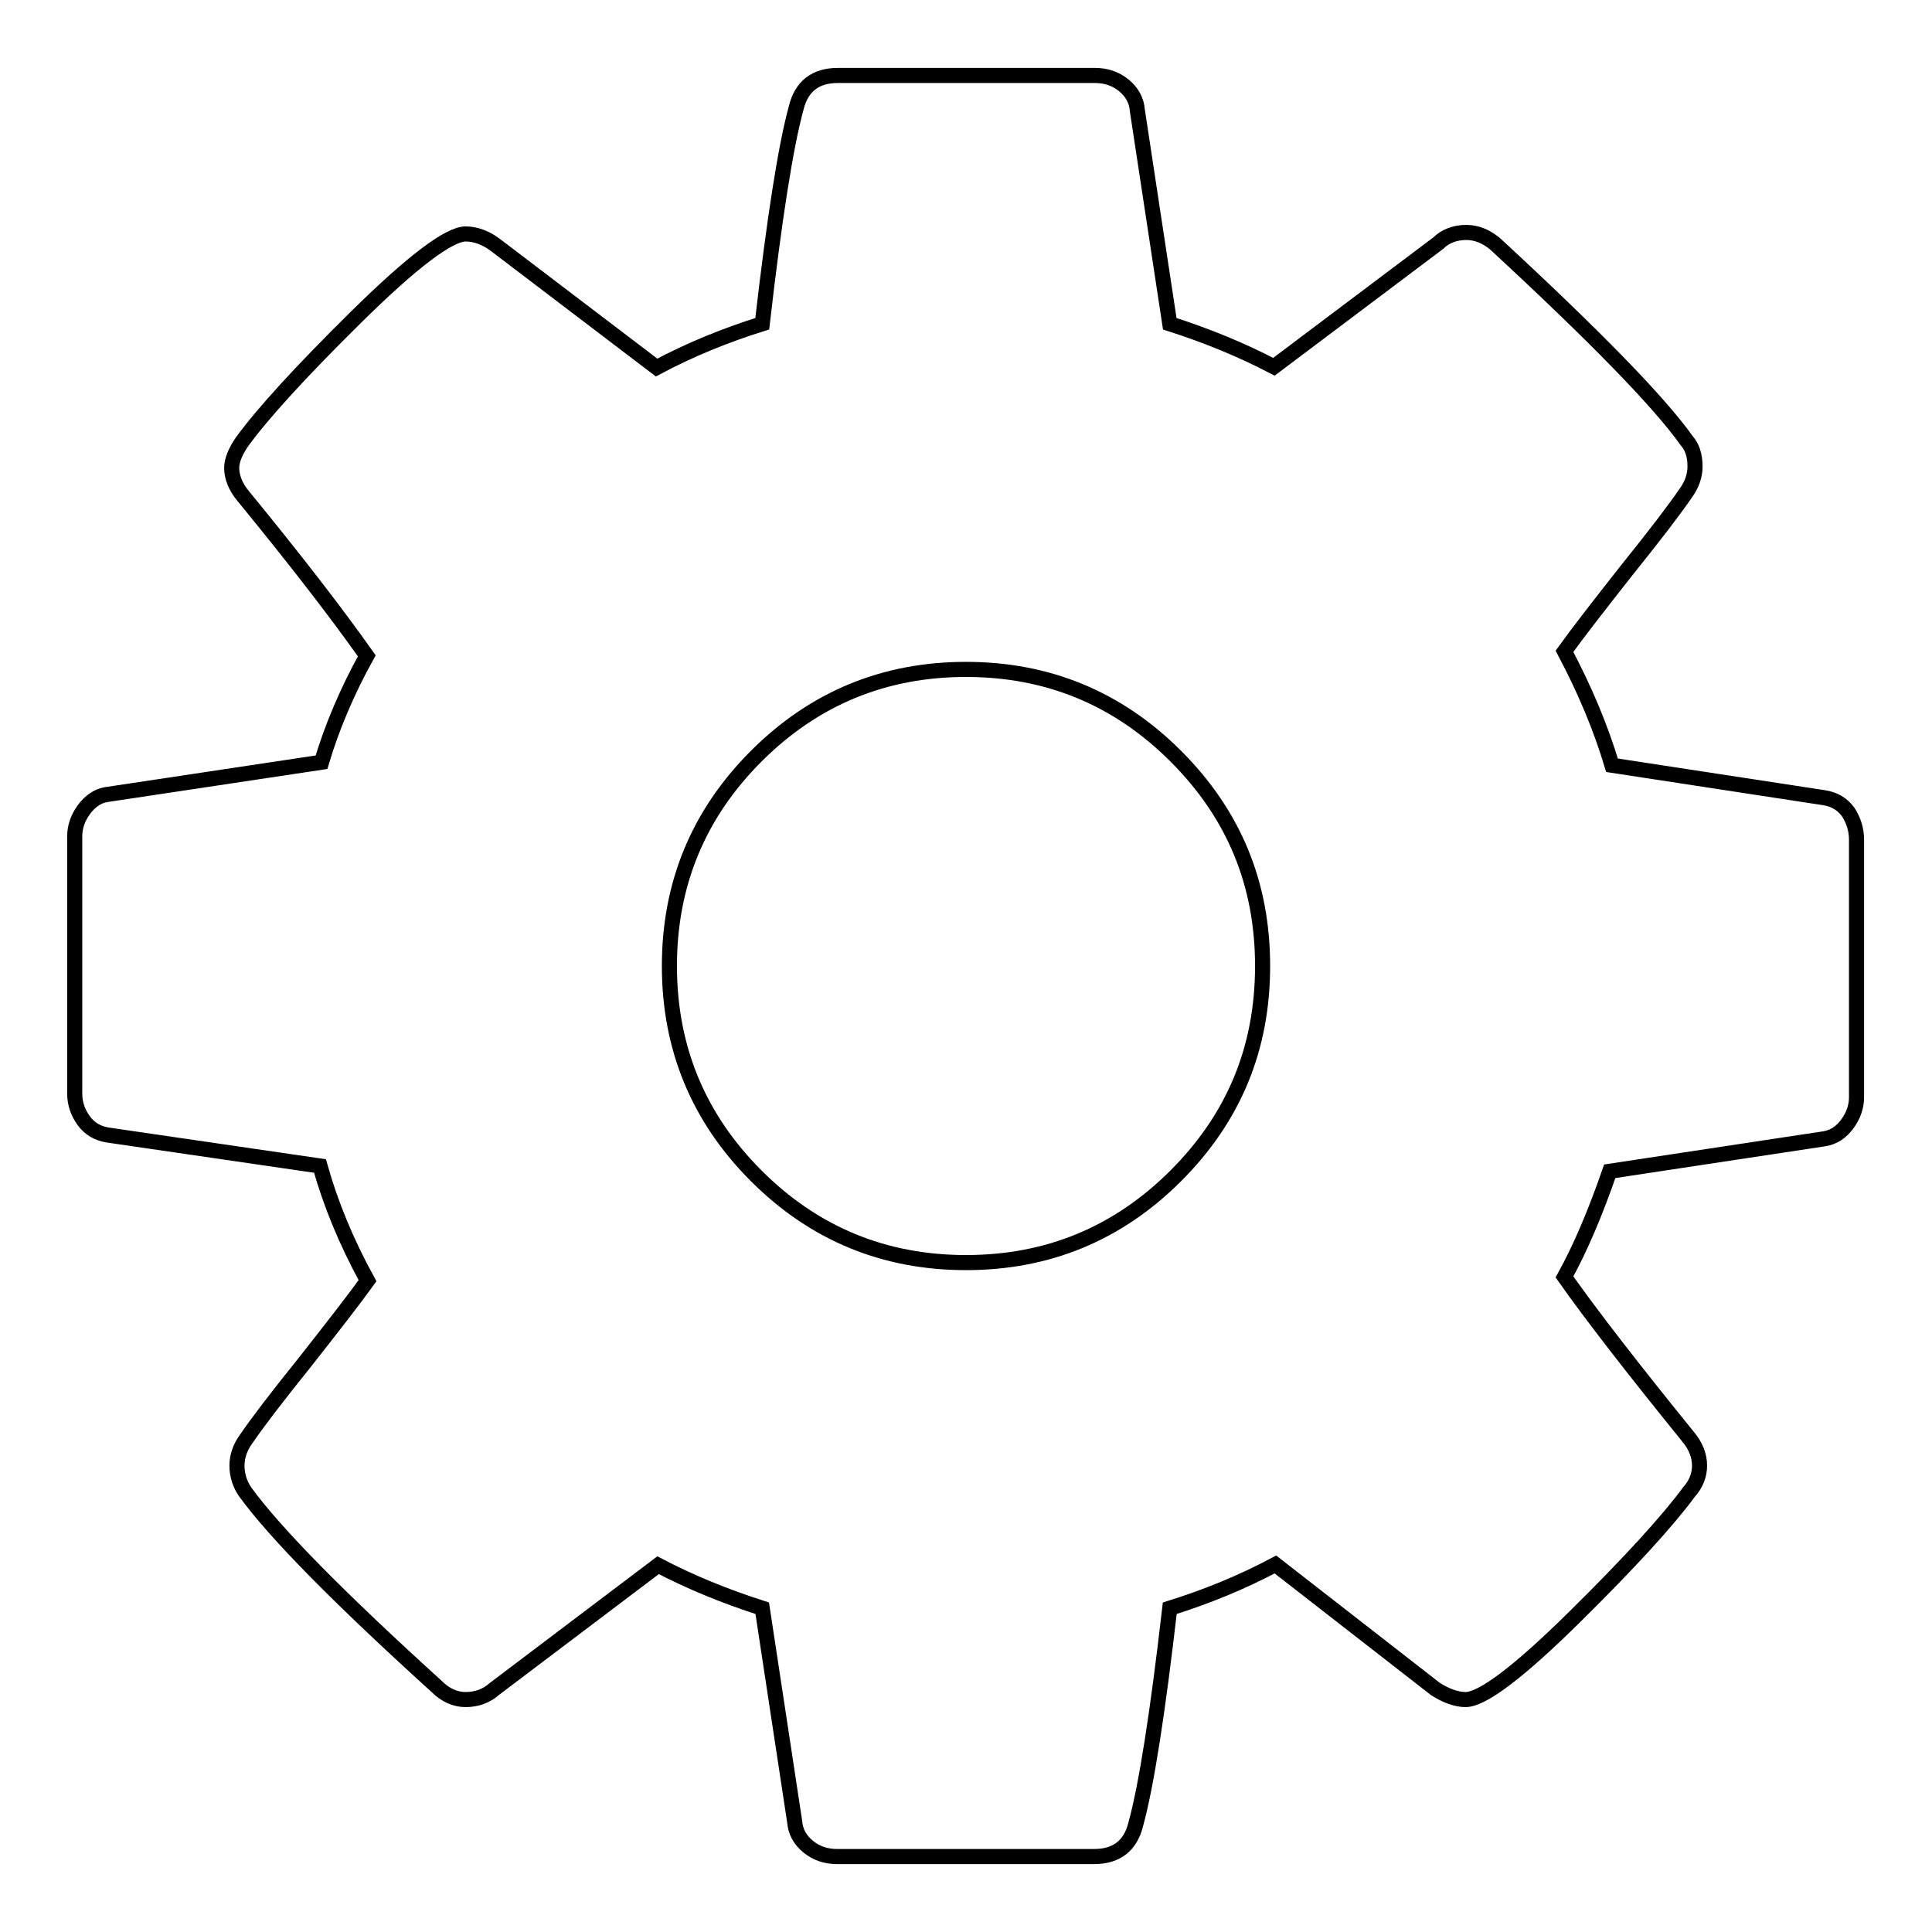
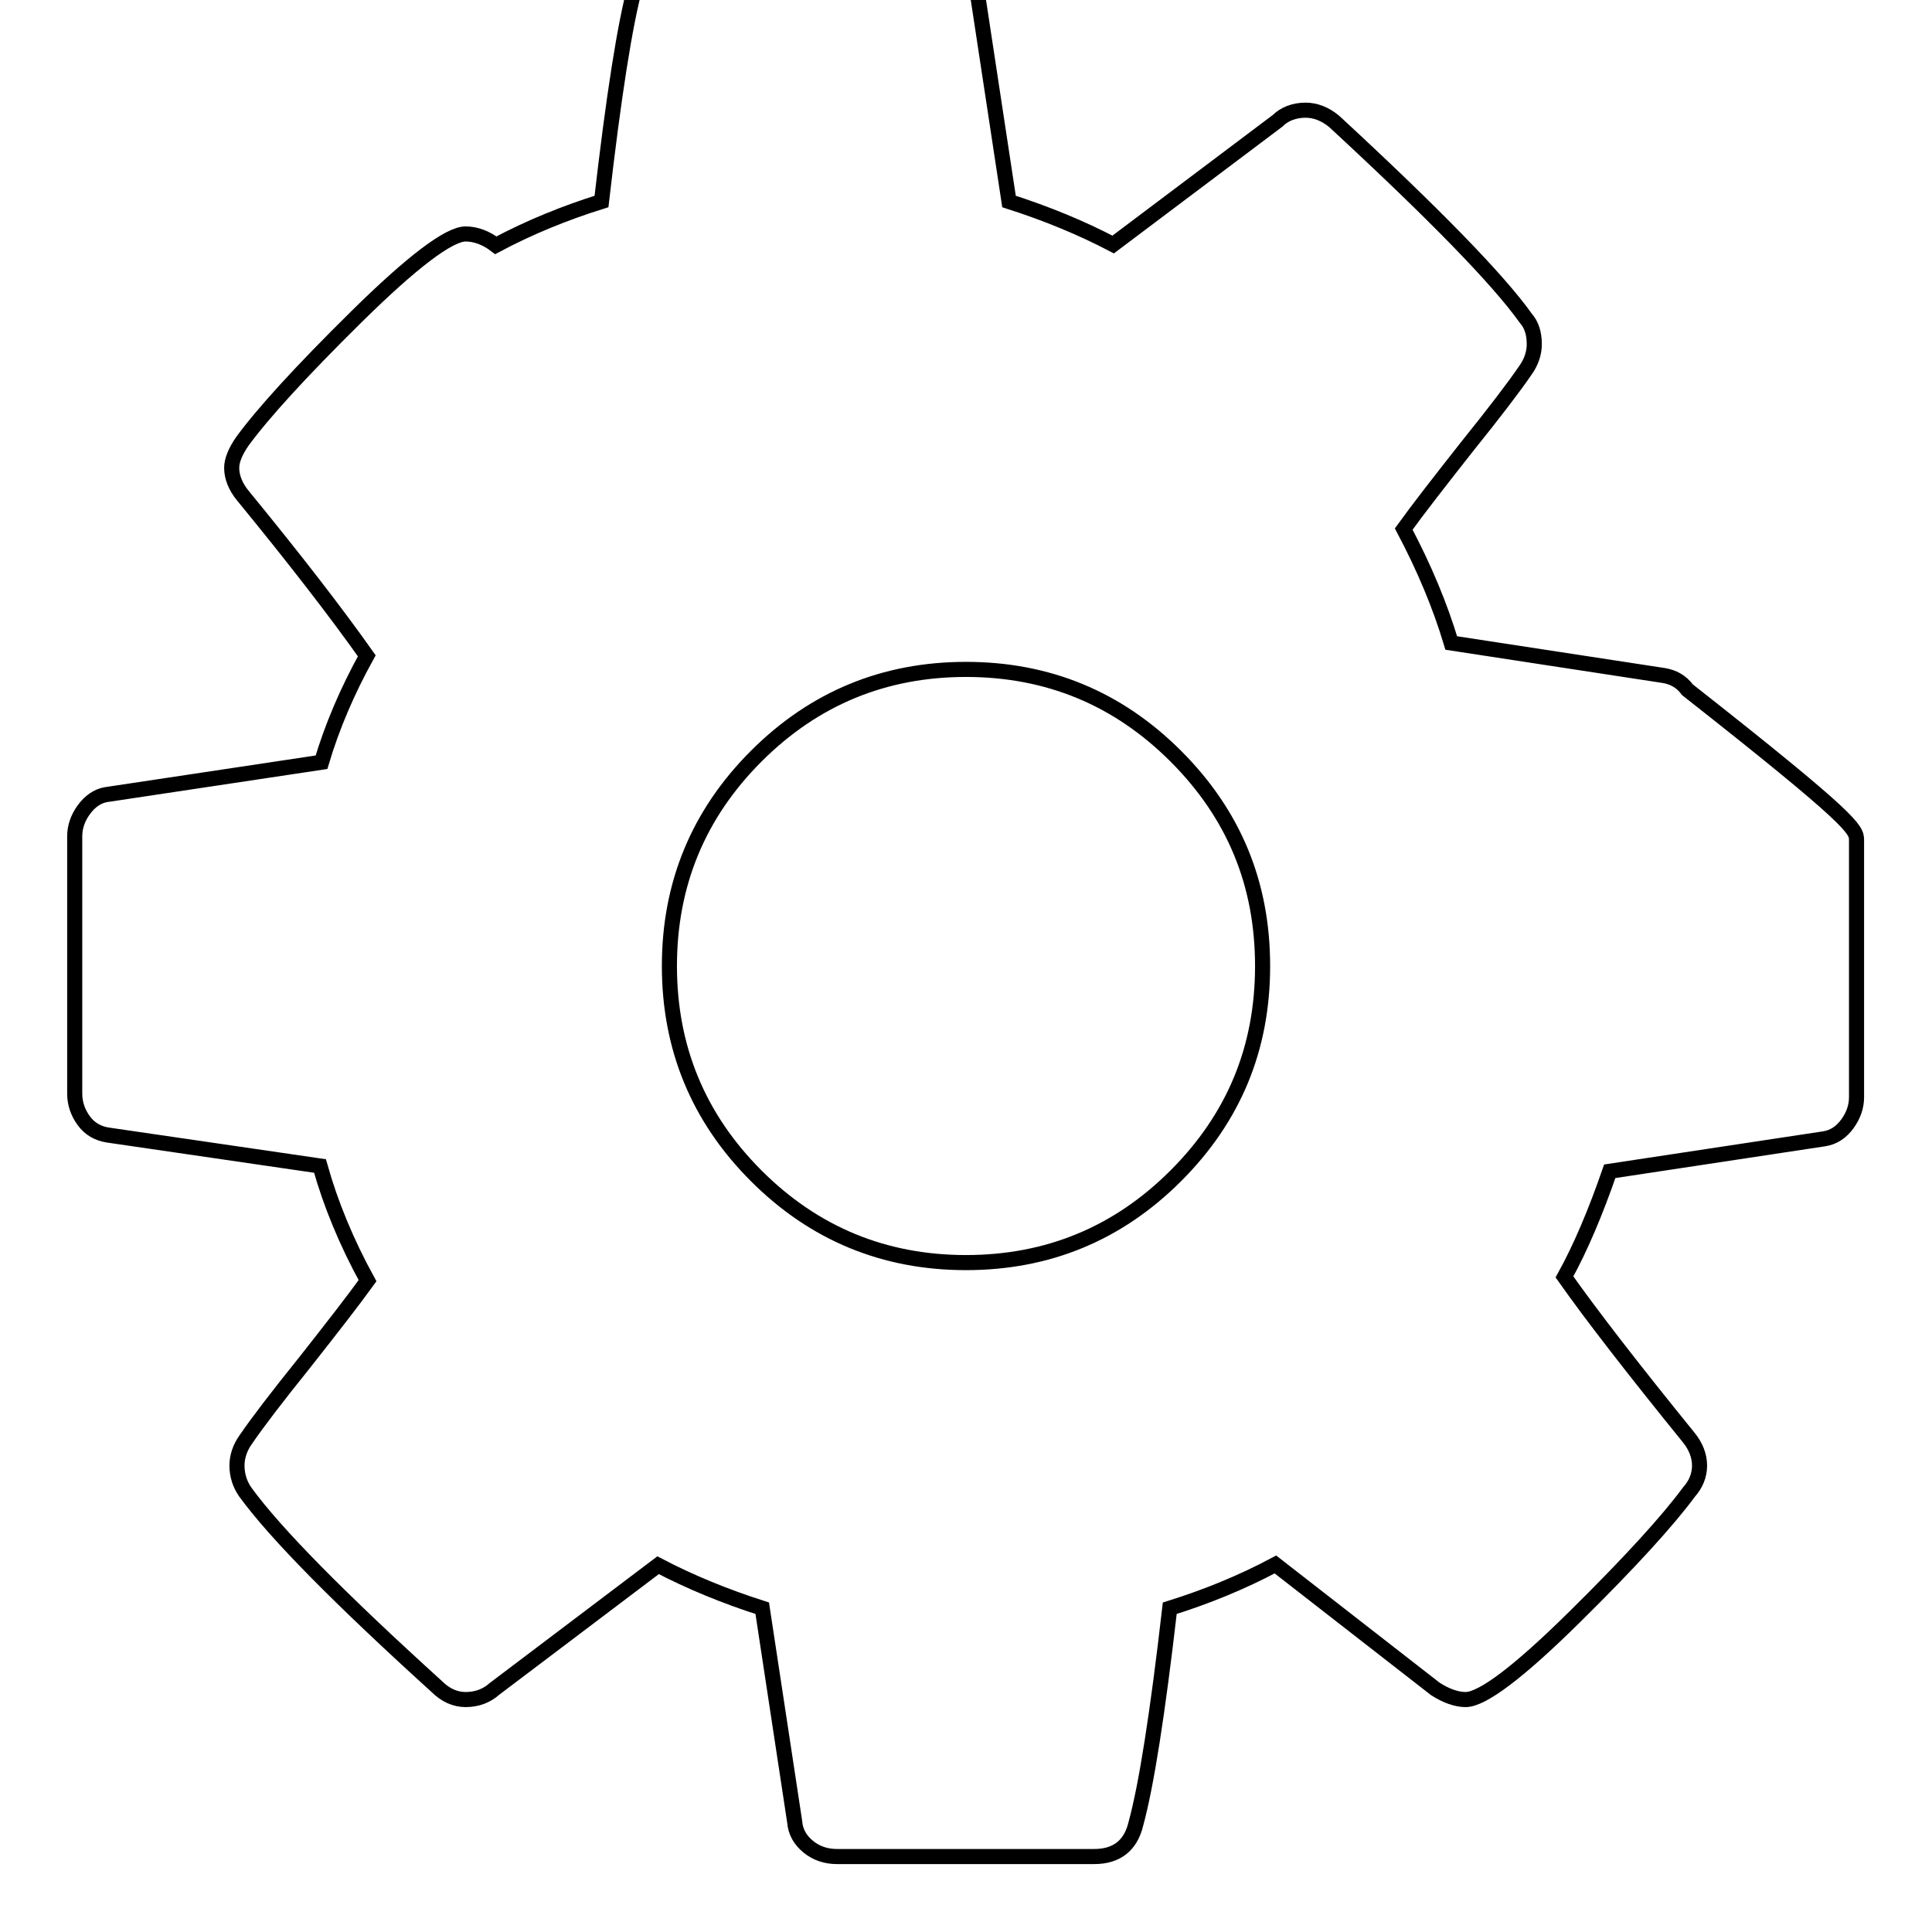
<svg xmlns="http://www.w3.org/2000/svg" version="1.1" x="0px" y="0px" viewBox="0 0 256 256" enable-background="new 0 0 256 256" xml:space="preserve">
  <g>
-     <path stroke-width="2" fill-opacity="0" stroke="#000000" d="M167.3,128c0-10.9-3.8-20.1-11.5-27.8c-7.7-7.7-17-11.5-27.8-11.5s-20.1,3.8-27.8,11.5 c-7.7,7.7-11.5,17-11.5,27.8s3.8,20.1,11.5,27.8c7.7,7.7,17,11.5,27.8,11.5s20.1-3.8,27.8-11.5C163.5,148.1,167.3,138.9,167.3,128z  M246,111.3v34.1c0,1.2-0.4,2.4-1.2,3.5c-0.8,1.1-1.8,1.8-3.1,2l-28.4,4.3c-1.9,5.5-3.9,10.2-6,14c3.6,5.1,9.1,12.2,16.4,21.2 c1,1.2,1.5,2.5,1.5,3.8c0,1.3-0.5,2.5-1.4,3.5c-2.8,3.8-7.8,9.3-15.2,16.6c-7.4,7.3-12.2,10.9-14.4,10.9c-1.2,0-2.6-0.5-4-1.4 L169,207.3c-4.5,2.4-9.2,4.3-14,5.8c-1.6,13.9-3.1,23.5-4.5,28.6c-0.7,2.9-2.6,4.3-5.5,4.3h-34.1c-1.4,0-2.7-0.4-3.8-1.3 c-1.1-0.9-1.7-2-1.8-3.3l-4.3-28.3c-5-1.6-9.6-3.5-13.8-5.7l-21.7,16.4c-1,0.9-2.3,1.4-3.8,1.4c-1.4,0-2.7-0.6-3.8-1.7 c-12.9-11.7-21.4-20.3-25.4-25.8c-0.7-1-1.1-2.2-1.1-3.5c0-1.2,0.4-2.4,1.2-3.5c1.5-2.2,4.1-5.6,7.8-10.2c3.7-4.7,6.5-8.3,8.3-10.8 c-2.8-5.1-4.9-10.2-6.3-15.2l-28.1-4.1c-1.3-0.2-2.4-0.8-3.2-1.9c-0.8-1.1-1.2-2.3-1.2-3.6v-34.1c0-1.2,0.4-2.4,1.2-3.5 c0.8-1.1,1.8-1.8,2.9-2l28.6-4.3c1.4-4.7,3.4-9.4,6-14.1c-4.1-5.8-9.6-12.9-16.4-21.2c-1-1.2-1.5-2.5-1.5-3.7c0-1,0.5-2.2,1.4-3.5 c2.7-3.7,7.7-9.2,15.1-16.5c7.4-7.3,12.3-11,14.5-11c1.3,0,2.7,0.5,4,1.5L87,48.7c4.5-2.4,9.2-4.3,14-5.8 c1.6-13.9,3.1-23.5,4.5-28.6c0.7-2.9,2.6-4.3,5.5-4.3h34.1c1.4,0,2.7,0.4,3.8,1.3c1.1,0.9,1.7,2,1.8,3.3l4.3,28.3 c5,1.6,9.6,3.5,13.8,5.7l21.8-16.4c0.9-0.9,2.2-1.4,3.7-1.4c1.3,0,2.6,0.5,3.8,1.5c13.2,12.2,21.7,20.9,25.4,26.1 c0.7,0.8,1.1,1.9,1.1,3.4c0,1.2-0.4,2.4-1.2,3.5c-1.5,2.2-4.1,5.6-7.8,10.2c-3.7,4.7-6.5,8.3-8.3,10.8c2.7,5.1,4.8,10.1,6.3,15.1 l28.1,4.3c1.3,0.2,2.4,0.8,3.2,1.9C245.6,108.7,246,109.9,246,111.3L246,111.3z" />
+     <path stroke-width="2" fill-opacity="0" stroke="#000000" d="M167.3,128c0-10.9-3.8-20.1-11.5-27.8c-7.7-7.7-17-11.5-27.8-11.5s-20.1,3.8-27.8,11.5 c-7.7,7.7-11.5,17-11.5,27.8s3.8,20.1,11.5,27.8c7.7,7.7,17,11.5,27.8,11.5s20.1-3.8,27.8-11.5C163.5,148.1,167.3,138.9,167.3,128z  M246,111.3v34.1c0,1.2-0.4,2.4-1.2,3.5c-0.8,1.1-1.8,1.8-3.1,2l-28.4,4.3c-1.9,5.5-3.9,10.2-6,14c3.6,5.1,9.1,12.2,16.4,21.2 c1,1.2,1.5,2.5,1.5,3.8c0,1.3-0.5,2.5-1.4,3.5c-2.8,3.8-7.8,9.3-15.2,16.6c-7.4,7.3-12.2,10.9-14.4,10.9c-1.2,0-2.6-0.5-4-1.4 L169,207.3c-4.5,2.4-9.2,4.3-14,5.8c-1.6,13.9-3.1,23.5-4.5,28.6c-0.7,2.9-2.6,4.3-5.5,4.3h-34.1c-1.4,0-2.7-0.4-3.8-1.3 c-1.1-0.9-1.7-2-1.8-3.3l-4.3-28.3c-5-1.6-9.6-3.5-13.8-5.7l-21.7,16.4c-1,0.9-2.3,1.4-3.8,1.4c-1.4,0-2.7-0.6-3.8-1.7 c-12.9-11.7-21.4-20.3-25.4-25.8c-0.7-1-1.1-2.2-1.1-3.5c0-1.2,0.4-2.4,1.2-3.5c1.5-2.2,4.1-5.6,7.8-10.2c3.7-4.7,6.5-8.3,8.3-10.8 c-2.8-5.1-4.9-10.2-6.3-15.2l-28.1-4.1c-1.3-0.2-2.4-0.8-3.2-1.9c-0.8-1.1-1.2-2.3-1.2-3.6v-34.1c0-1.2,0.4-2.4,1.2-3.5 c0.8-1.1,1.8-1.8,2.9-2l28.6-4.3c1.4-4.7,3.4-9.4,6-14.1c-4.1-5.8-9.6-12.9-16.4-21.2c-1-1.2-1.5-2.5-1.5-3.7c0-1,0.5-2.2,1.4-3.5 c2.7-3.7,7.7-9.2,15.1-16.5c7.4-7.3,12.3-11,14.5-11c1.3,0,2.7,0.5,4,1.5c4.5-2.4,9.2-4.3,14-5.8 c1.6-13.9,3.1-23.5,4.5-28.6c0.7-2.9,2.6-4.3,5.5-4.3h34.1c1.4,0,2.7,0.4,3.8,1.3c1.1,0.9,1.7,2,1.8,3.3l4.3,28.3 c5,1.6,9.6,3.5,13.8,5.7l21.8-16.4c0.9-0.9,2.2-1.4,3.7-1.4c1.3,0,2.6,0.5,3.8,1.5c13.2,12.2,21.7,20.9,25.4,26.1 c0.7,0.8,1.1,1.9,1.1,3.4c0,1.2-0.4,2.4-1.2,3.5c-1.5,2.2-4.1,5.6-7.8,10.2c-3.7,4.7-6.5,8.3-8.3,10.8c2.7,5.1,4.8,10.1,6.3,15.1 l28.1,4.3c1.3,0.2,2.4,0.8,3.2,1.9C245.6,108.7,246,109.9,246,111.3L246,111.3z" />
  </g>
</svg>